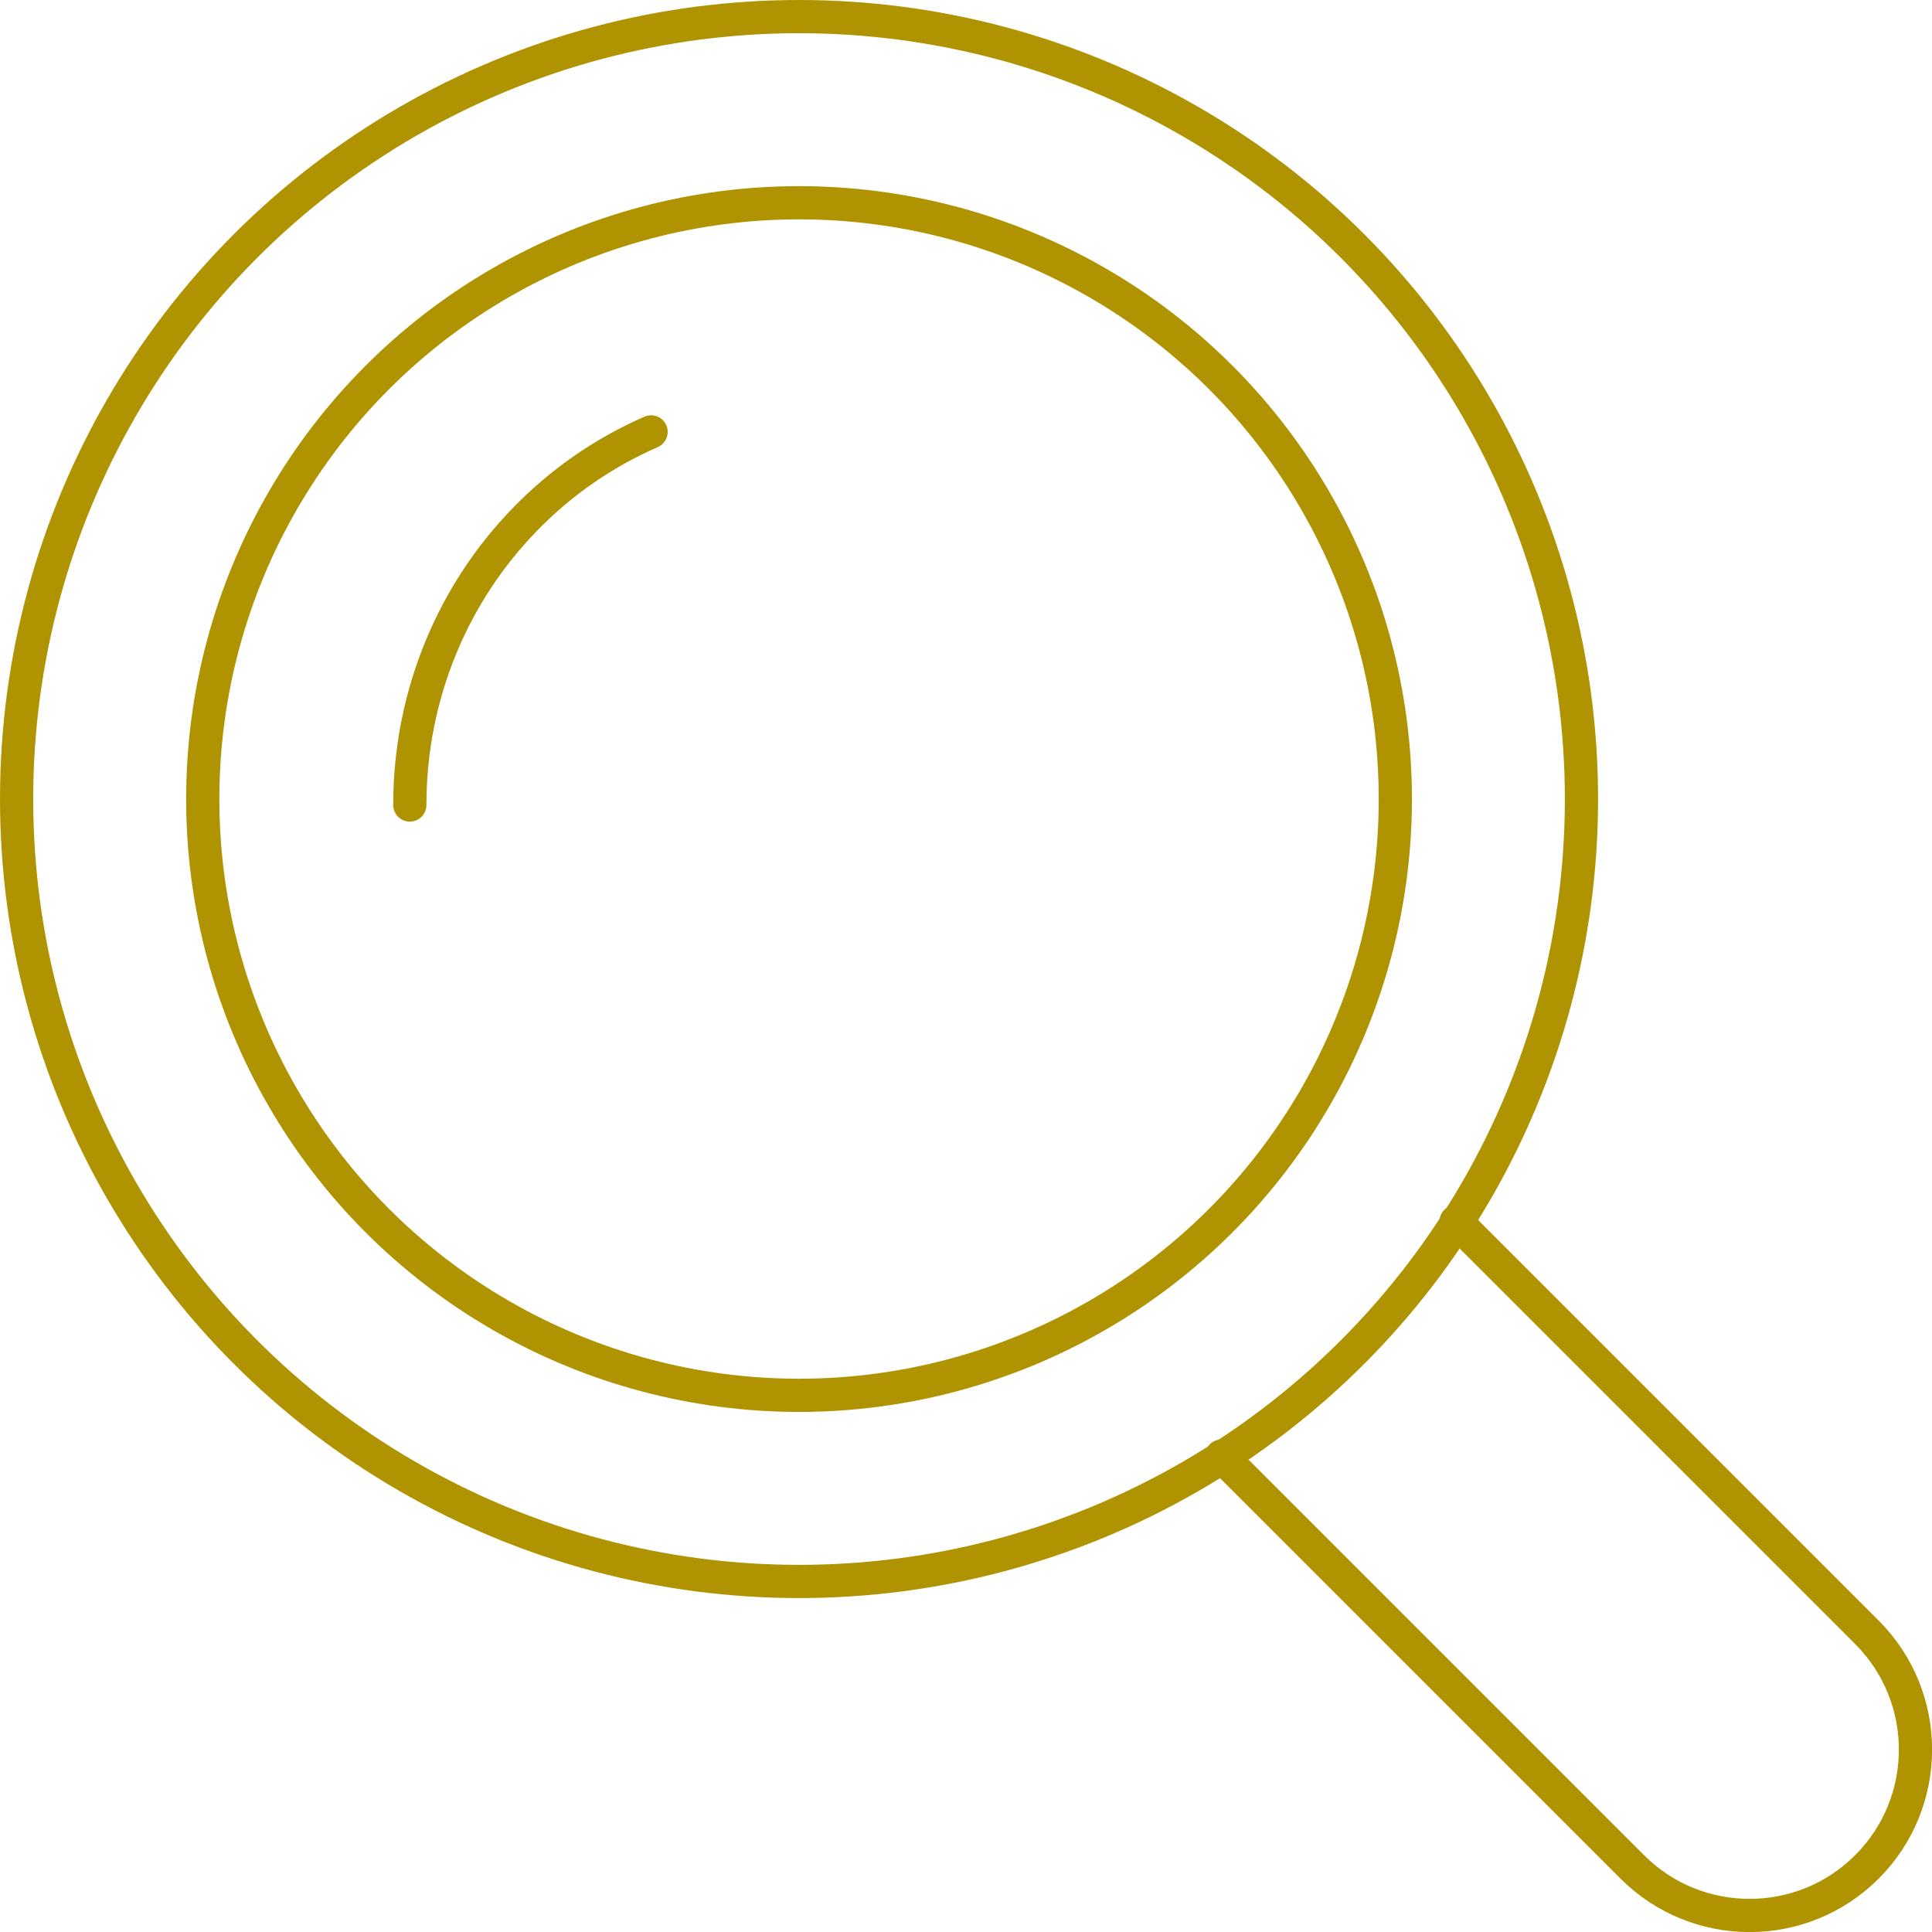
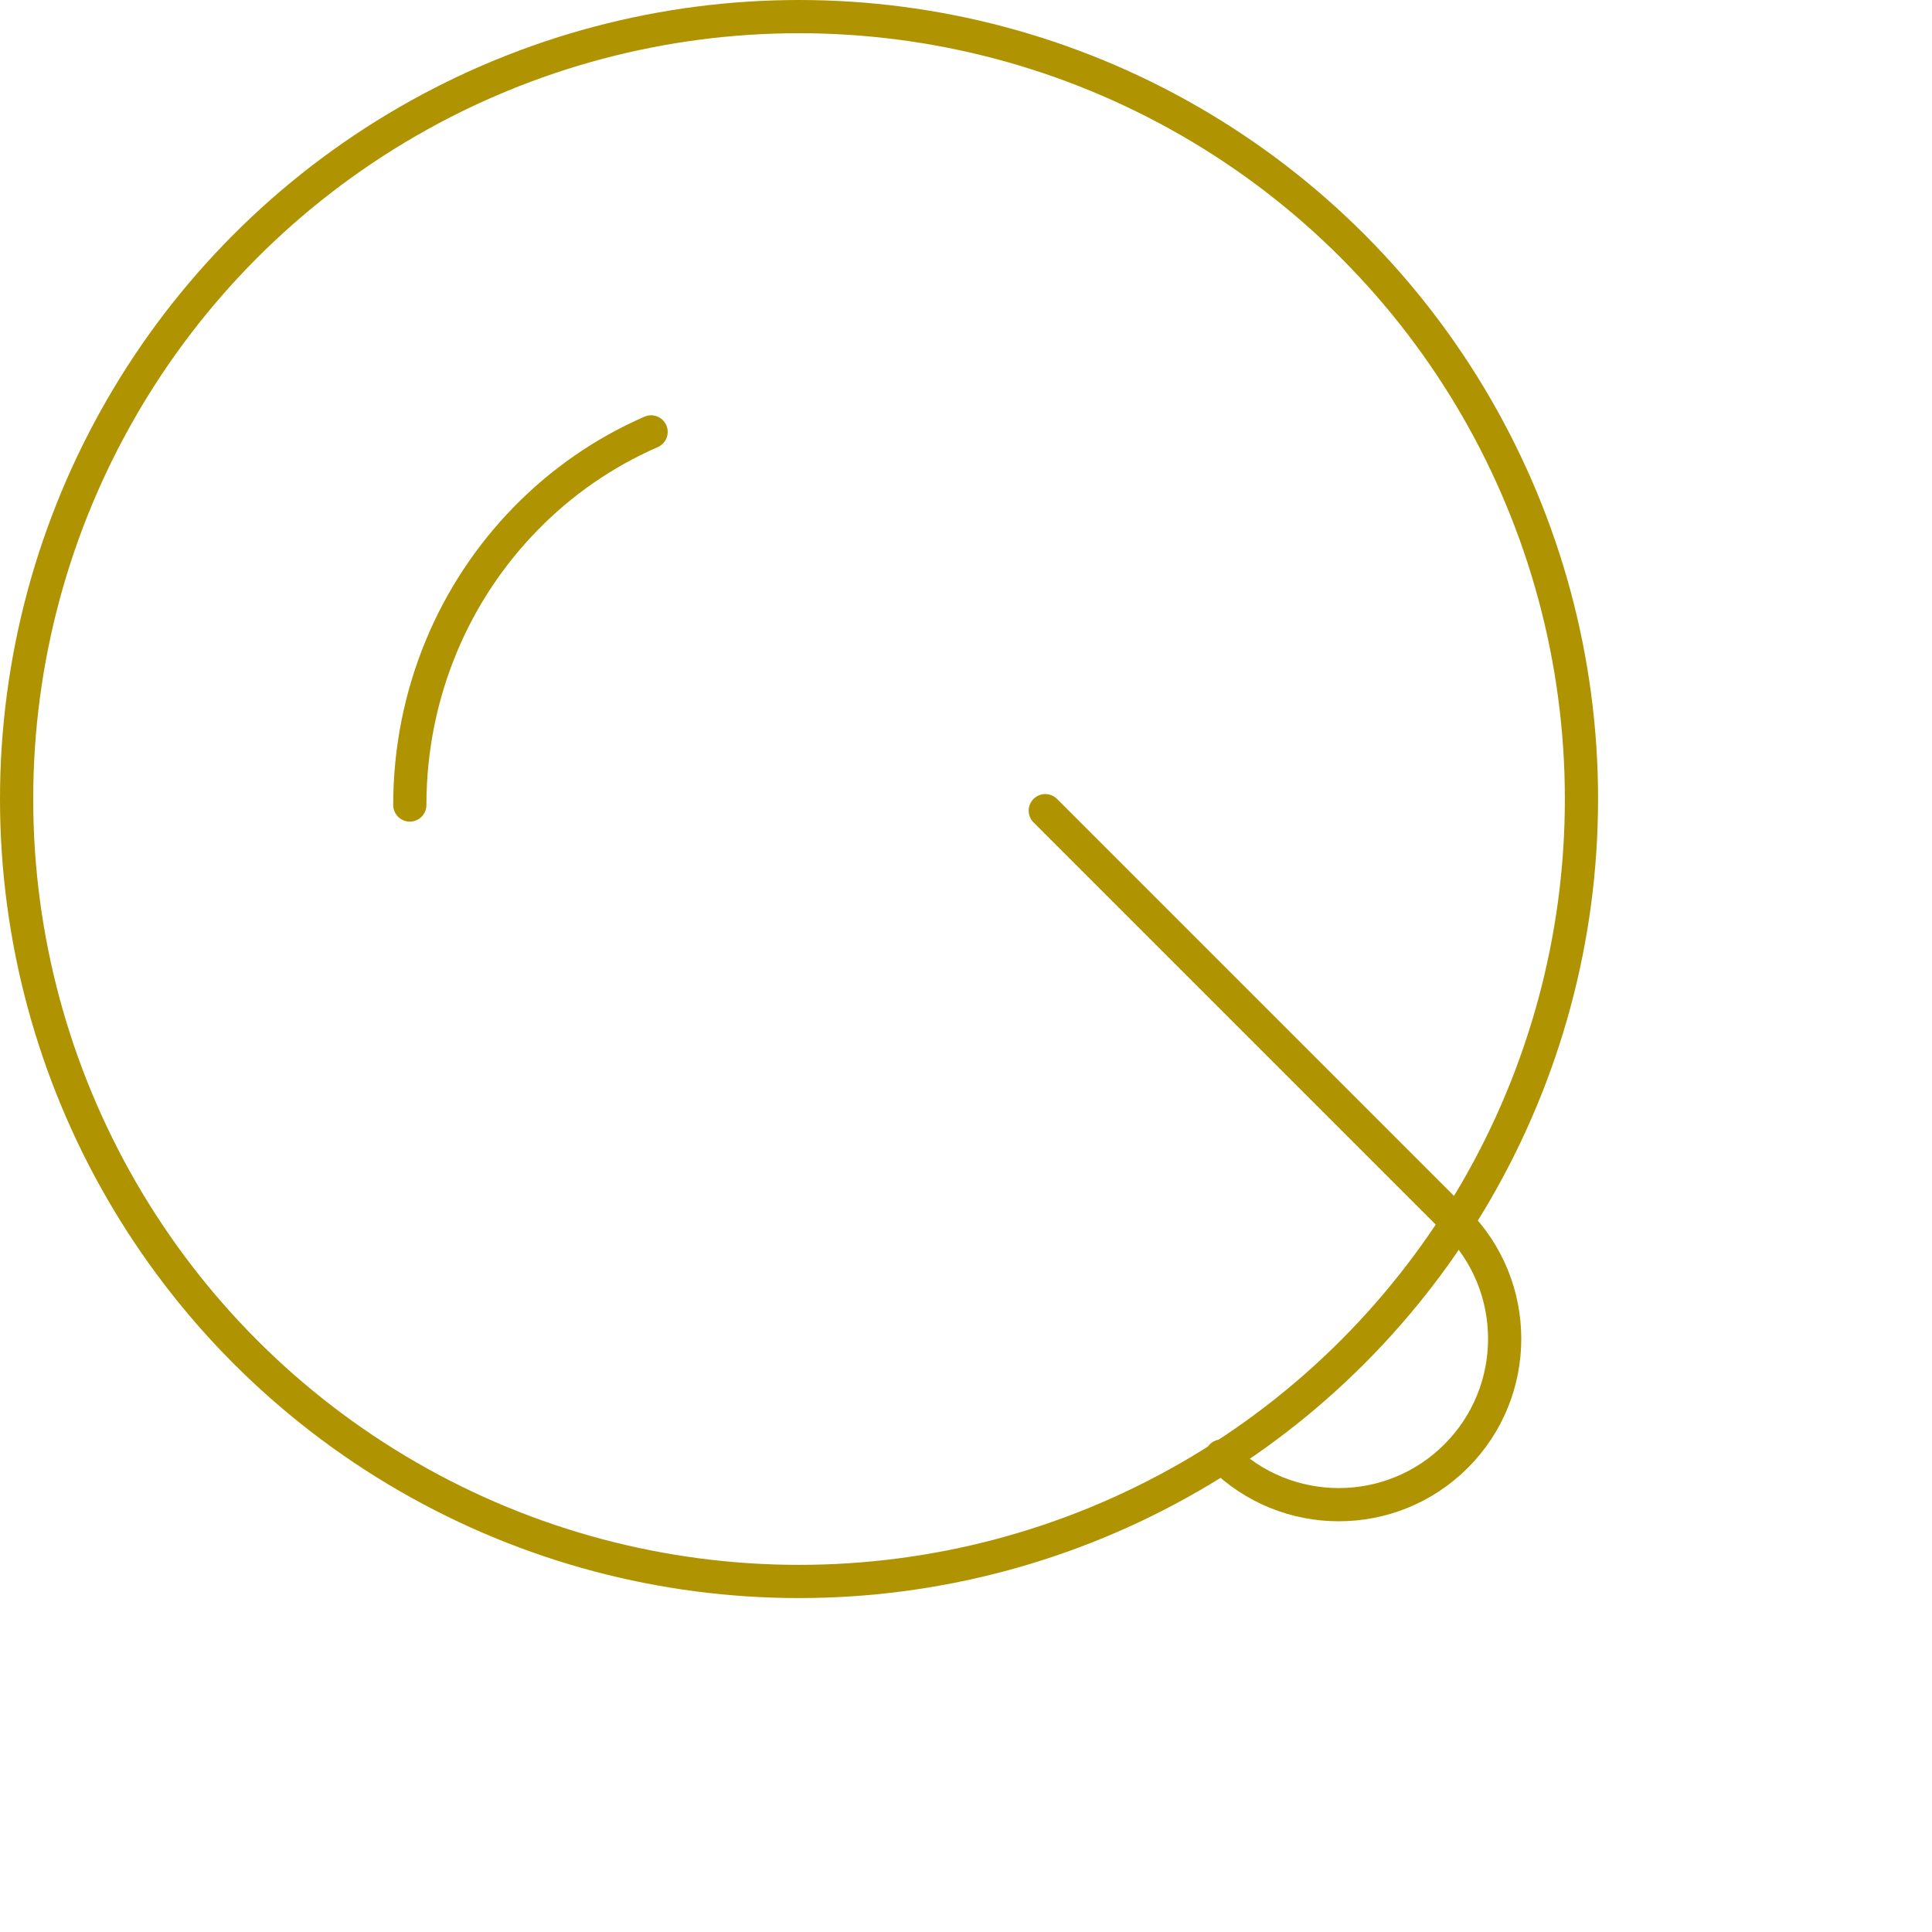
<svg xmlns="http://www.w3.org/2000/svg" id="_レイヤー_2" viewBox="0 0 116.35 116.35">
  <defs>
    <style>.cls-1{fill:none;stroke:#af9300;stroke-linecap:round;stroke-linejoin:round;stroke-width:2px;}</style>
  </defs>
  <g id="_レイヤー_2-2">
    <g>
      <circle class="cls-1" cx="48.12" cy="48.12" r="47.12" />
      <path class="cls-1" d="M24.68,48.48c0-3.37,.67-6.58,1.87-9.49,1.2-2.92,2.95-5.55,5.1-7.75,2.15-2.21,4.72-3.99,7.56-5.23" />
-       <circle class="cls-1" cx="48.12" cy="48.12" r="35.91" />
-       <path class="cls-1" d="M73.56,87.69l24.74,24.74c3.9,3.9,10.23,3.9,14.13,0,3.9-3.9,3.9-10.23,0-14.13l-24.74-24.74" />
+       <path class="cls-1" d="M73.56,87.69c3.9,3.9,10.23,3.9,14.13,0,3.9-3.9,3.9-10.23,0-14.13l-24.74-24.74" />
    </g>
  </g>
</svg>